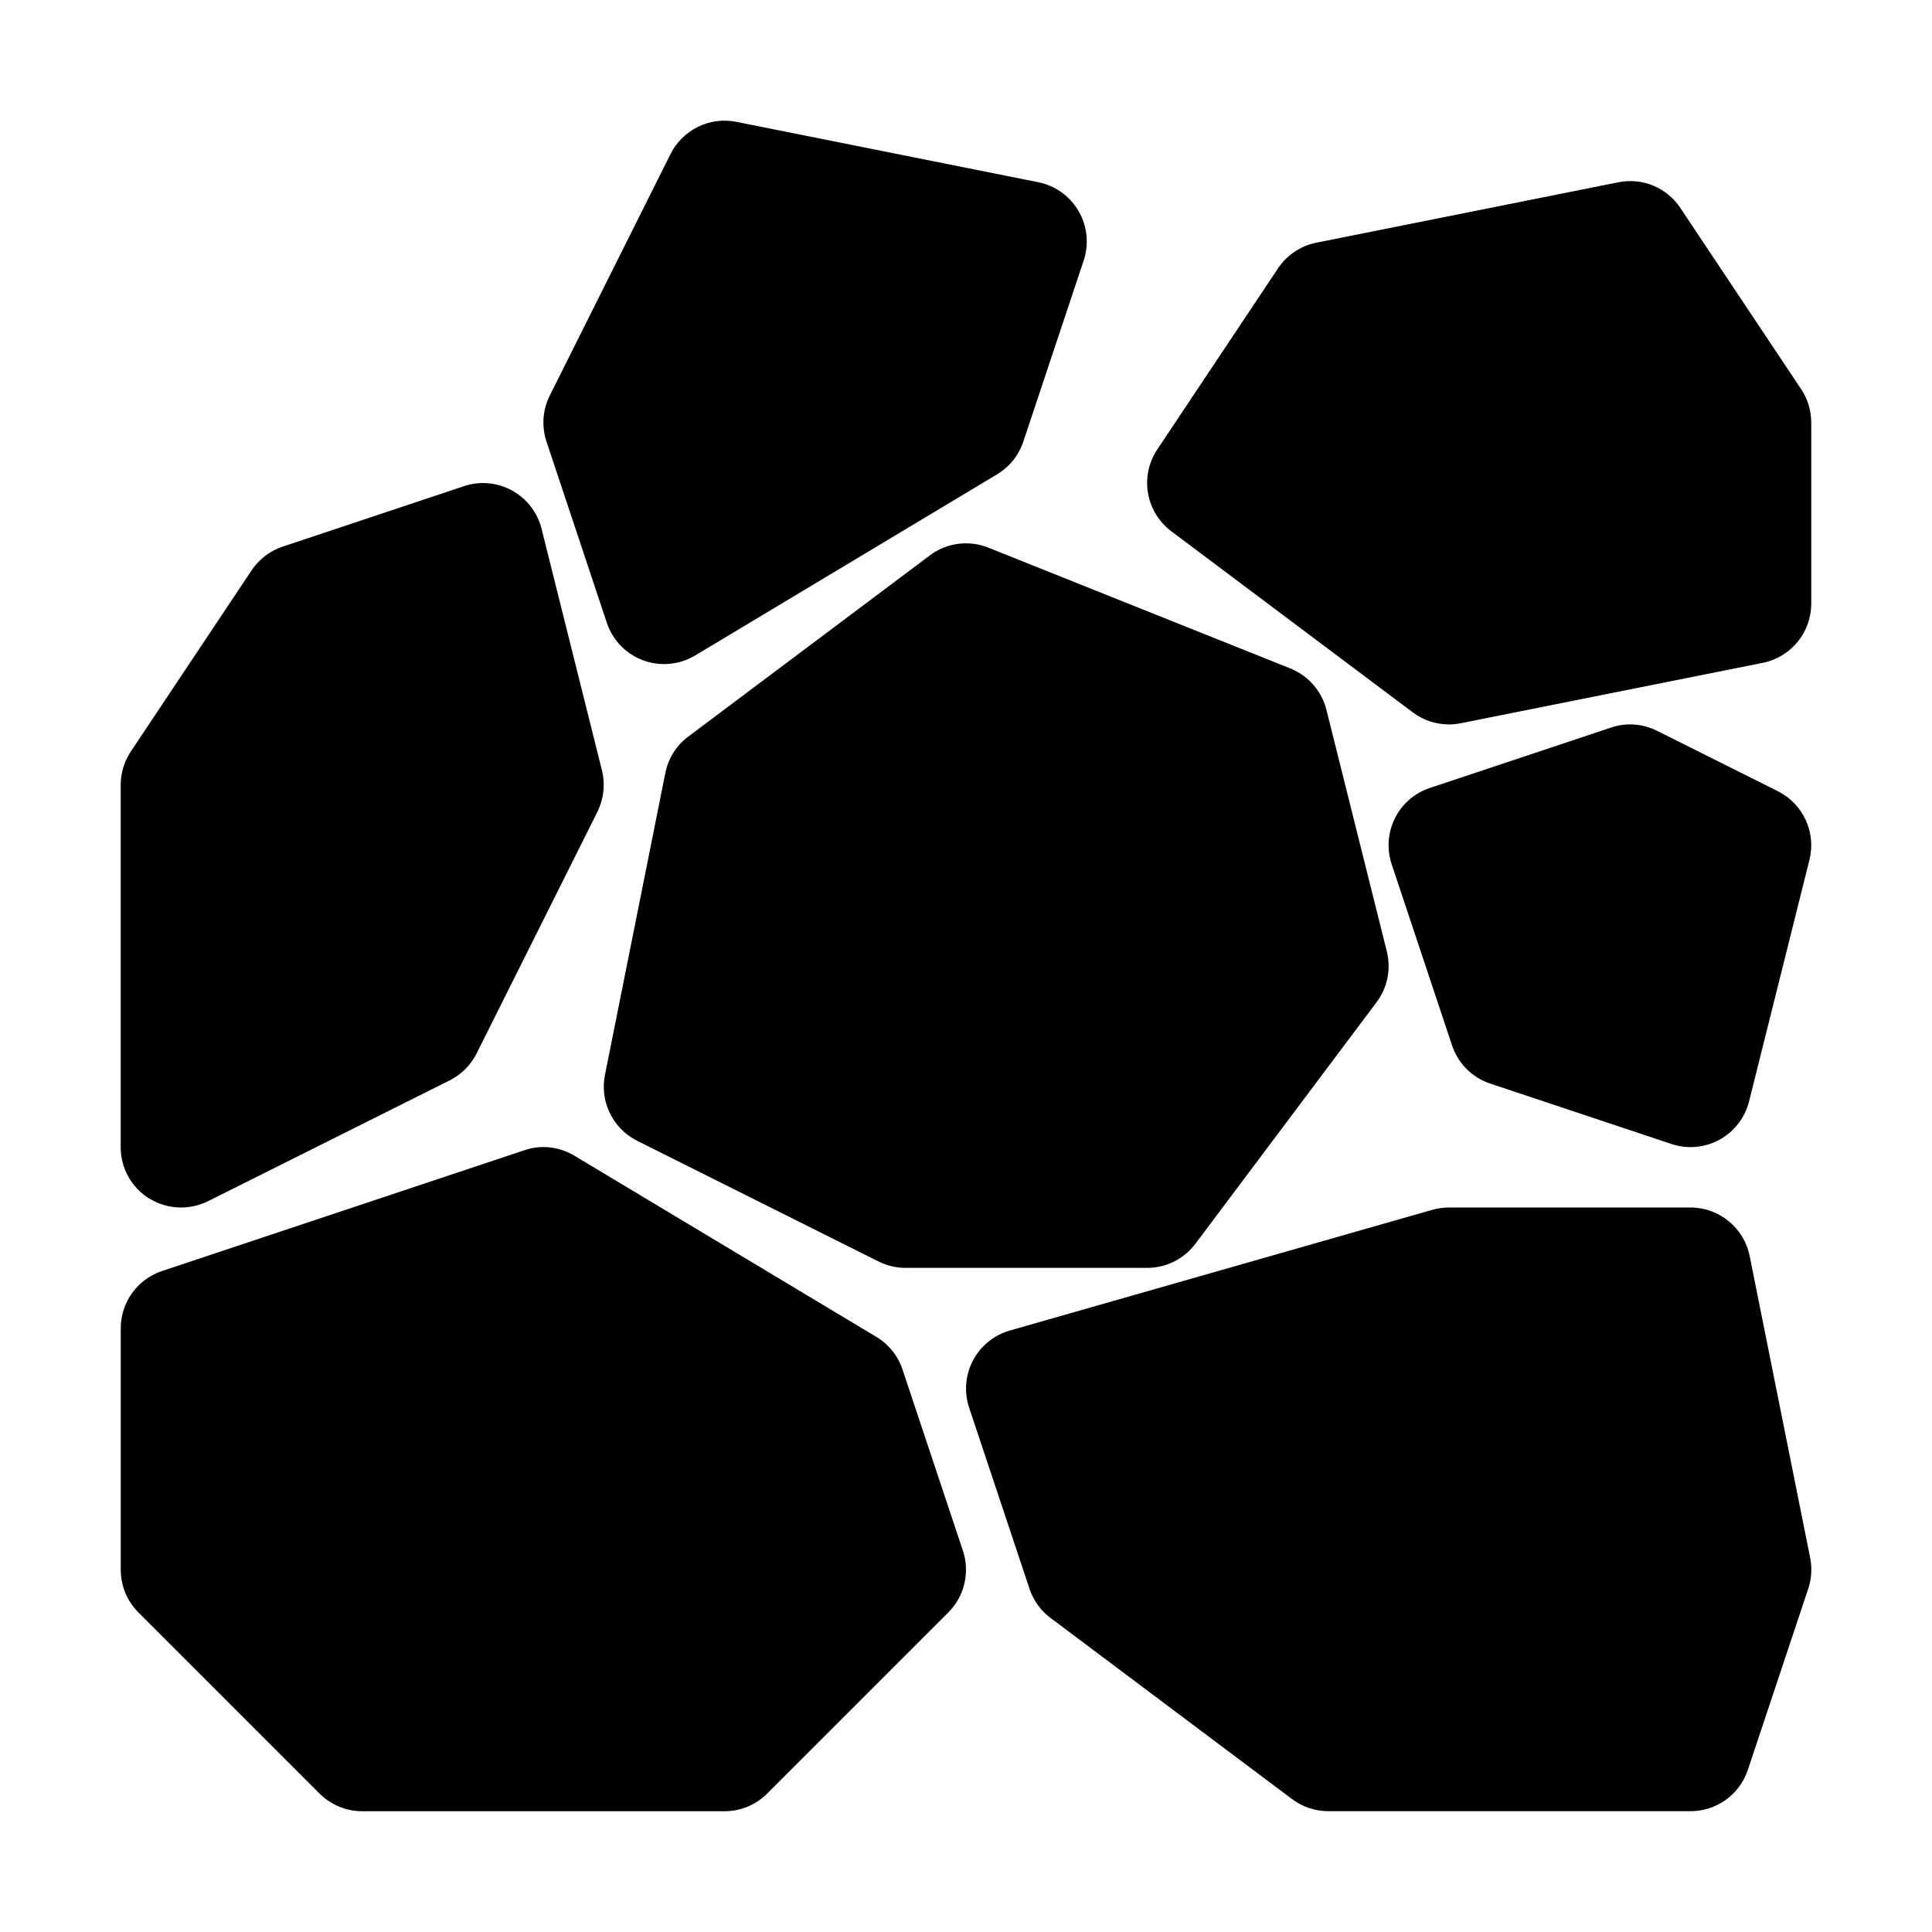
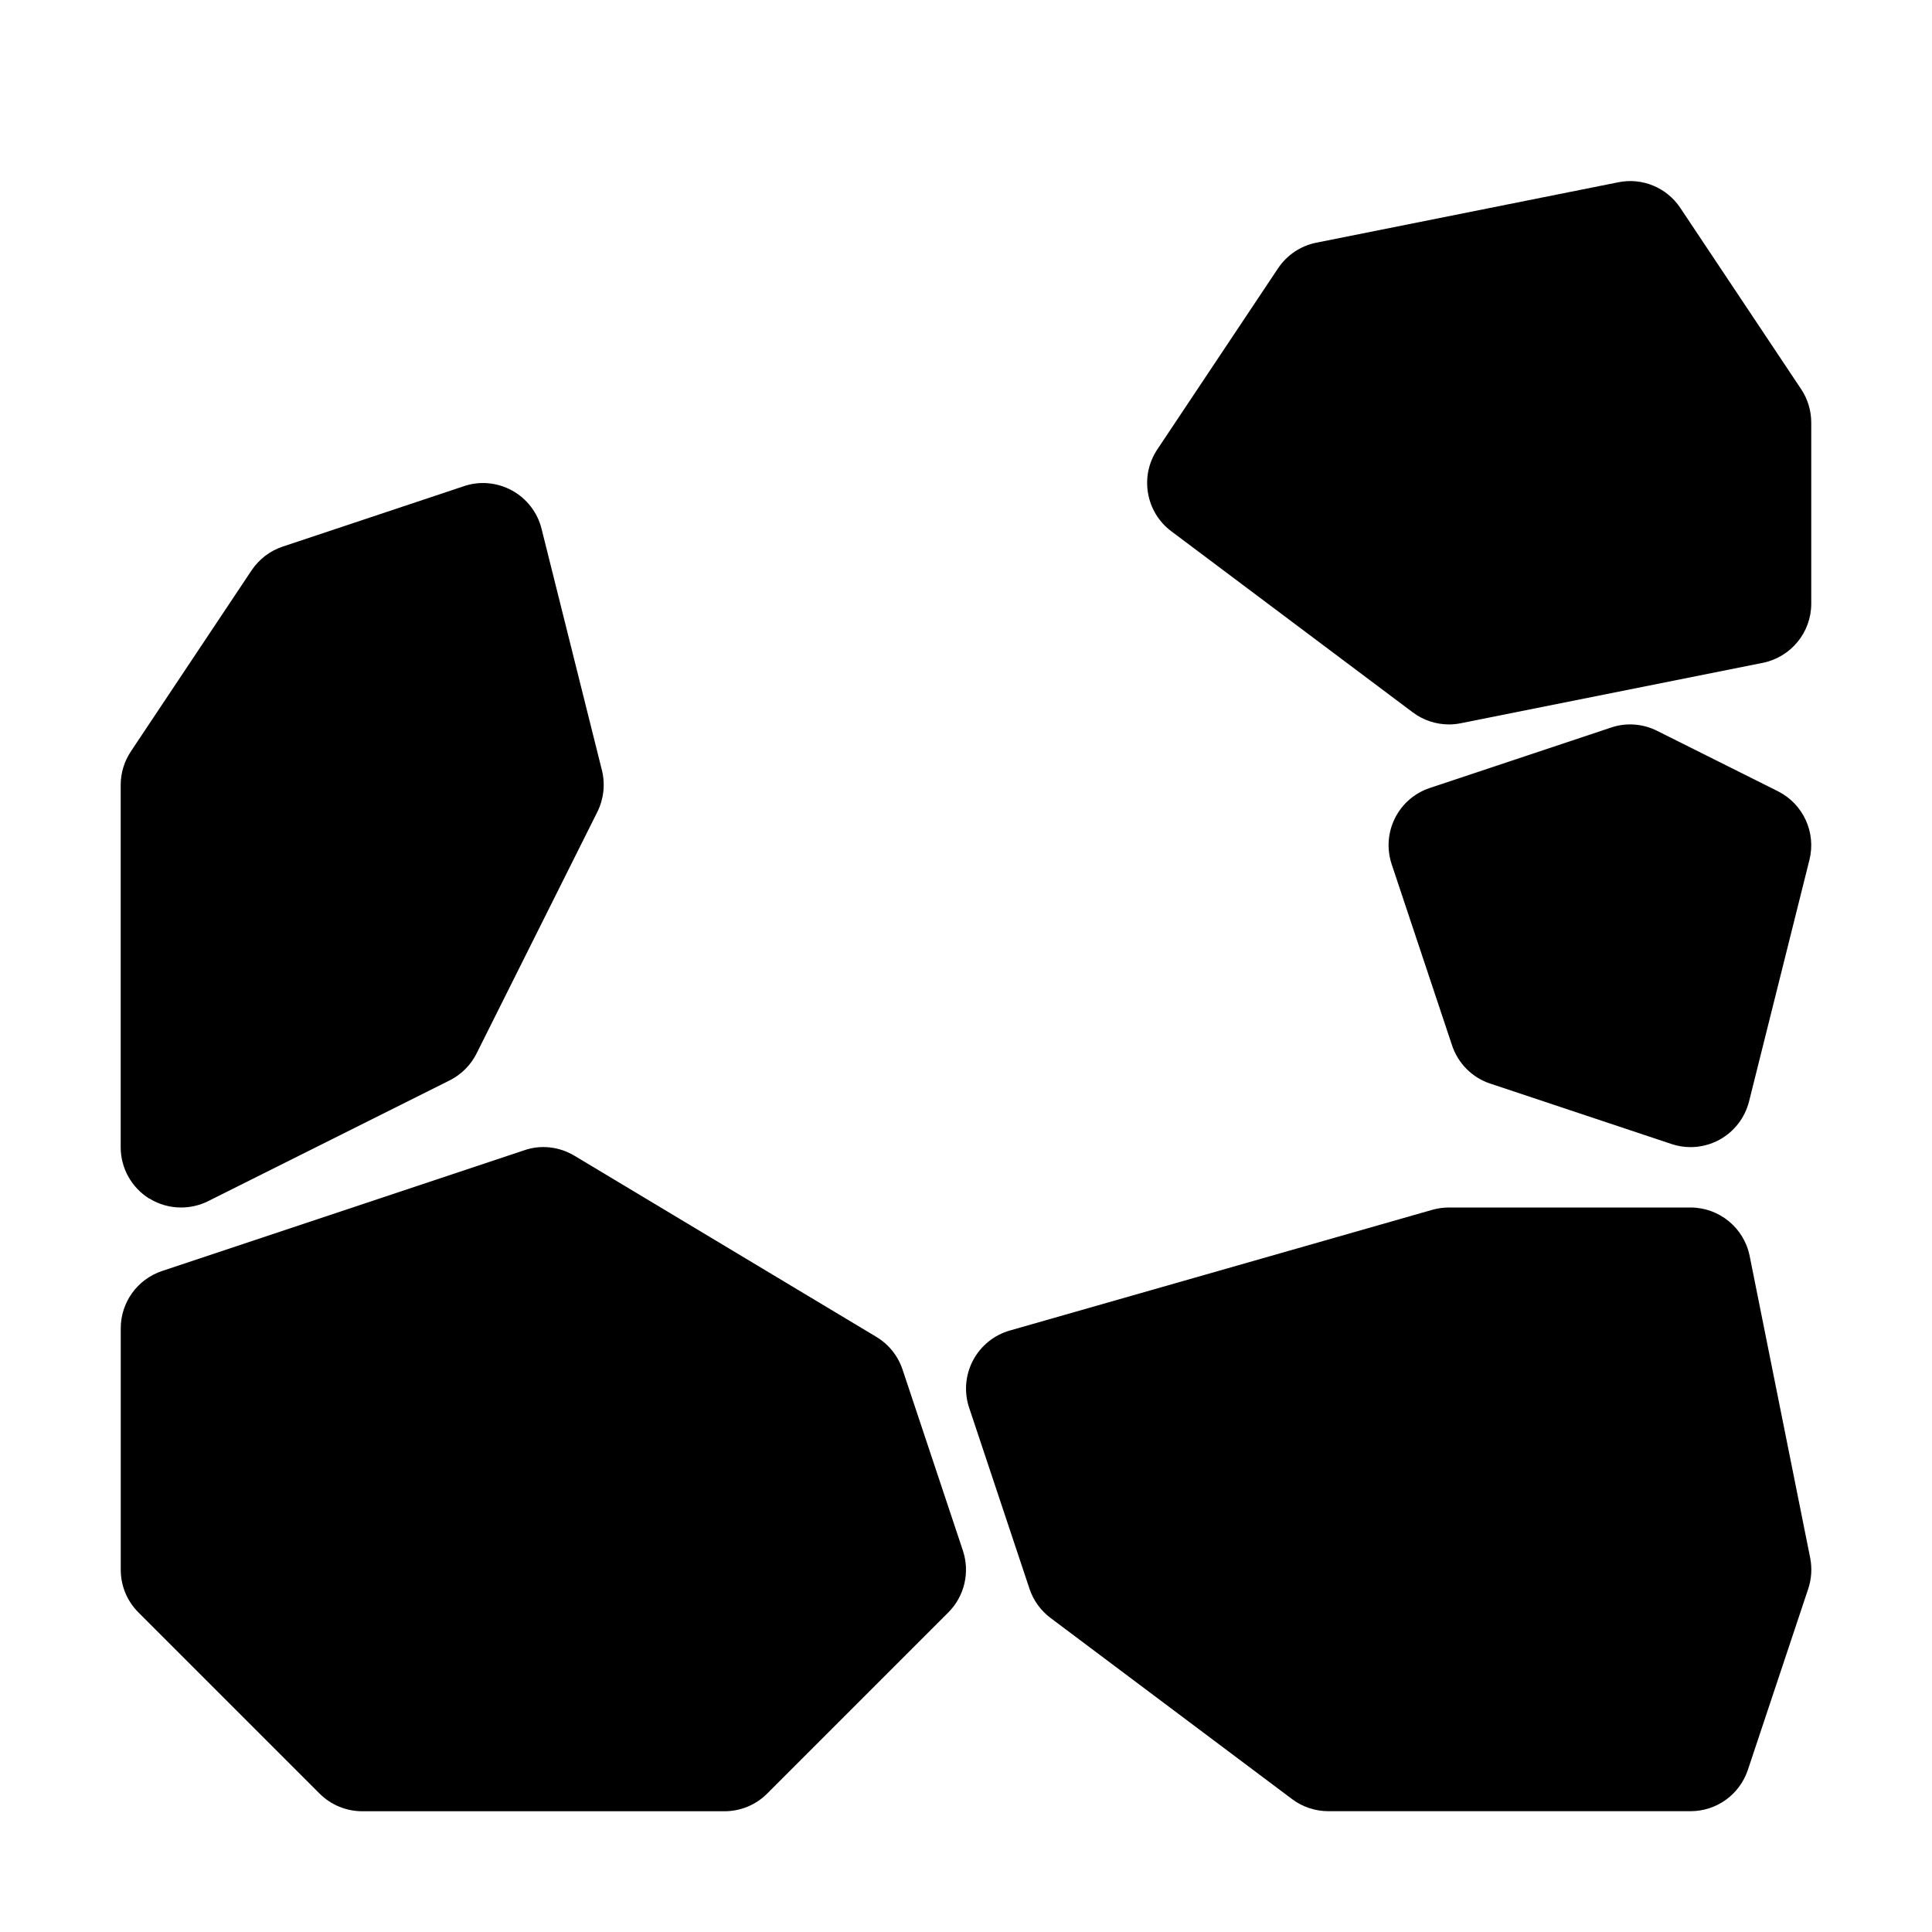
<svg xmlns="http://www.w3.org/2000/svg" height="512" viewBox="0 0 32 32" width="512">
  <g id="_x31_6">
    <path d="m14.949 22.684c-.076-.227-.229-.418-.434-.541l-5-3c-.251-.151-.556-.187-.831-.091l-6 2c-.408.136-.684.518-.684.948v4c0 .266.105.52.293.707l3 3c.188.188.442.293.707.293h6c.265 0 .52-.105.707-.293l3-3c.268-.268.361-.664.242-1.023z" />
-     <path d="m15.4 9.2-4 3c-.197.147-.332.362-.38.604l-1 5c-.088.442.13.889.533 1.091l4 2c.139.069.292.105.447.105h4c.315 0 .611-.148.8-.4l3-4c.181-.24.243-.55.17-.842l-1-4c-.078-.312-.301-.567-.599-.687l-5-2c-.325-.13-.693-.081-.972.129z" />
    <path d="m28.98 20.804c-.093-.467-.504-.804-.98-.804h-4c-.093 0-.186.013-.275.038l-7 2c-.262.075-.482.254-.609.495-.127.241-.151.524-.064.783l1 3c.064.192.186.361.349.483l4 3c.173.13.384.2.6.2h6c.431 0 .812-.275.949-.684l1-3c.055-.165.066-.342.032-.513z" />
    <path d="m2.474 19.851c.161.1.343.149.526.149.153 0 .306-.035.447-.105l4-2c.193-.097.351-.254.447-.447l2-4c.106-.214.133-.458.076-.689l-1-4c-.067-.271-.245-.5-.489-.635-.245-.133-.533-.162-.798-.071l-3 1c-.211.07-.392.209-.516.394l-2 3c-.109.164-.168.357-.168.555v6c0 .347.18.668.474.851z" />
-     <path d="m10.051 10.316c.096.287.317.517.602.621.113.042.23.062.347.062.179 0 .357-.048.515-.143l5-3c.205-.123.358-.314.434-.541l1-3c.091-.272.06-.57-.084-.818s-.387-.423-.668-.479l-5-1c-.441-.089-.888.13-1.091.533l-2 4c-.119.237-.138.512-.054.764z" />
    <path d="m24.684 17.948 3 1c.103.035.21.052.316.052.167 0 .332-.042.481-.123.244-.135.421-.364.489-.635l1-4c.114-.454-.104-.927-.523-1.137l-2-1c-.237-.119-.512-.14-.764-.054l-3 1c-.524.174-.807.74-.632 1.265l1 3c.1.299.334.533.632.632z" />
    <path d="m29.832 6.445-2-3c-.224-.337-.628-.507-1.028-.426l-5 1c-.26.052-.489.205-.636.426l-2 3c-.294.441-.192 1.036.232 1.354l4 3c.175.131.385.2.6.2.065 0 .131-.007.196-.02l5-1c.467-.094.804-.504.804-.98v-3c0-.197-.059-.391-.168-.555z" />
  </g>
</svg>